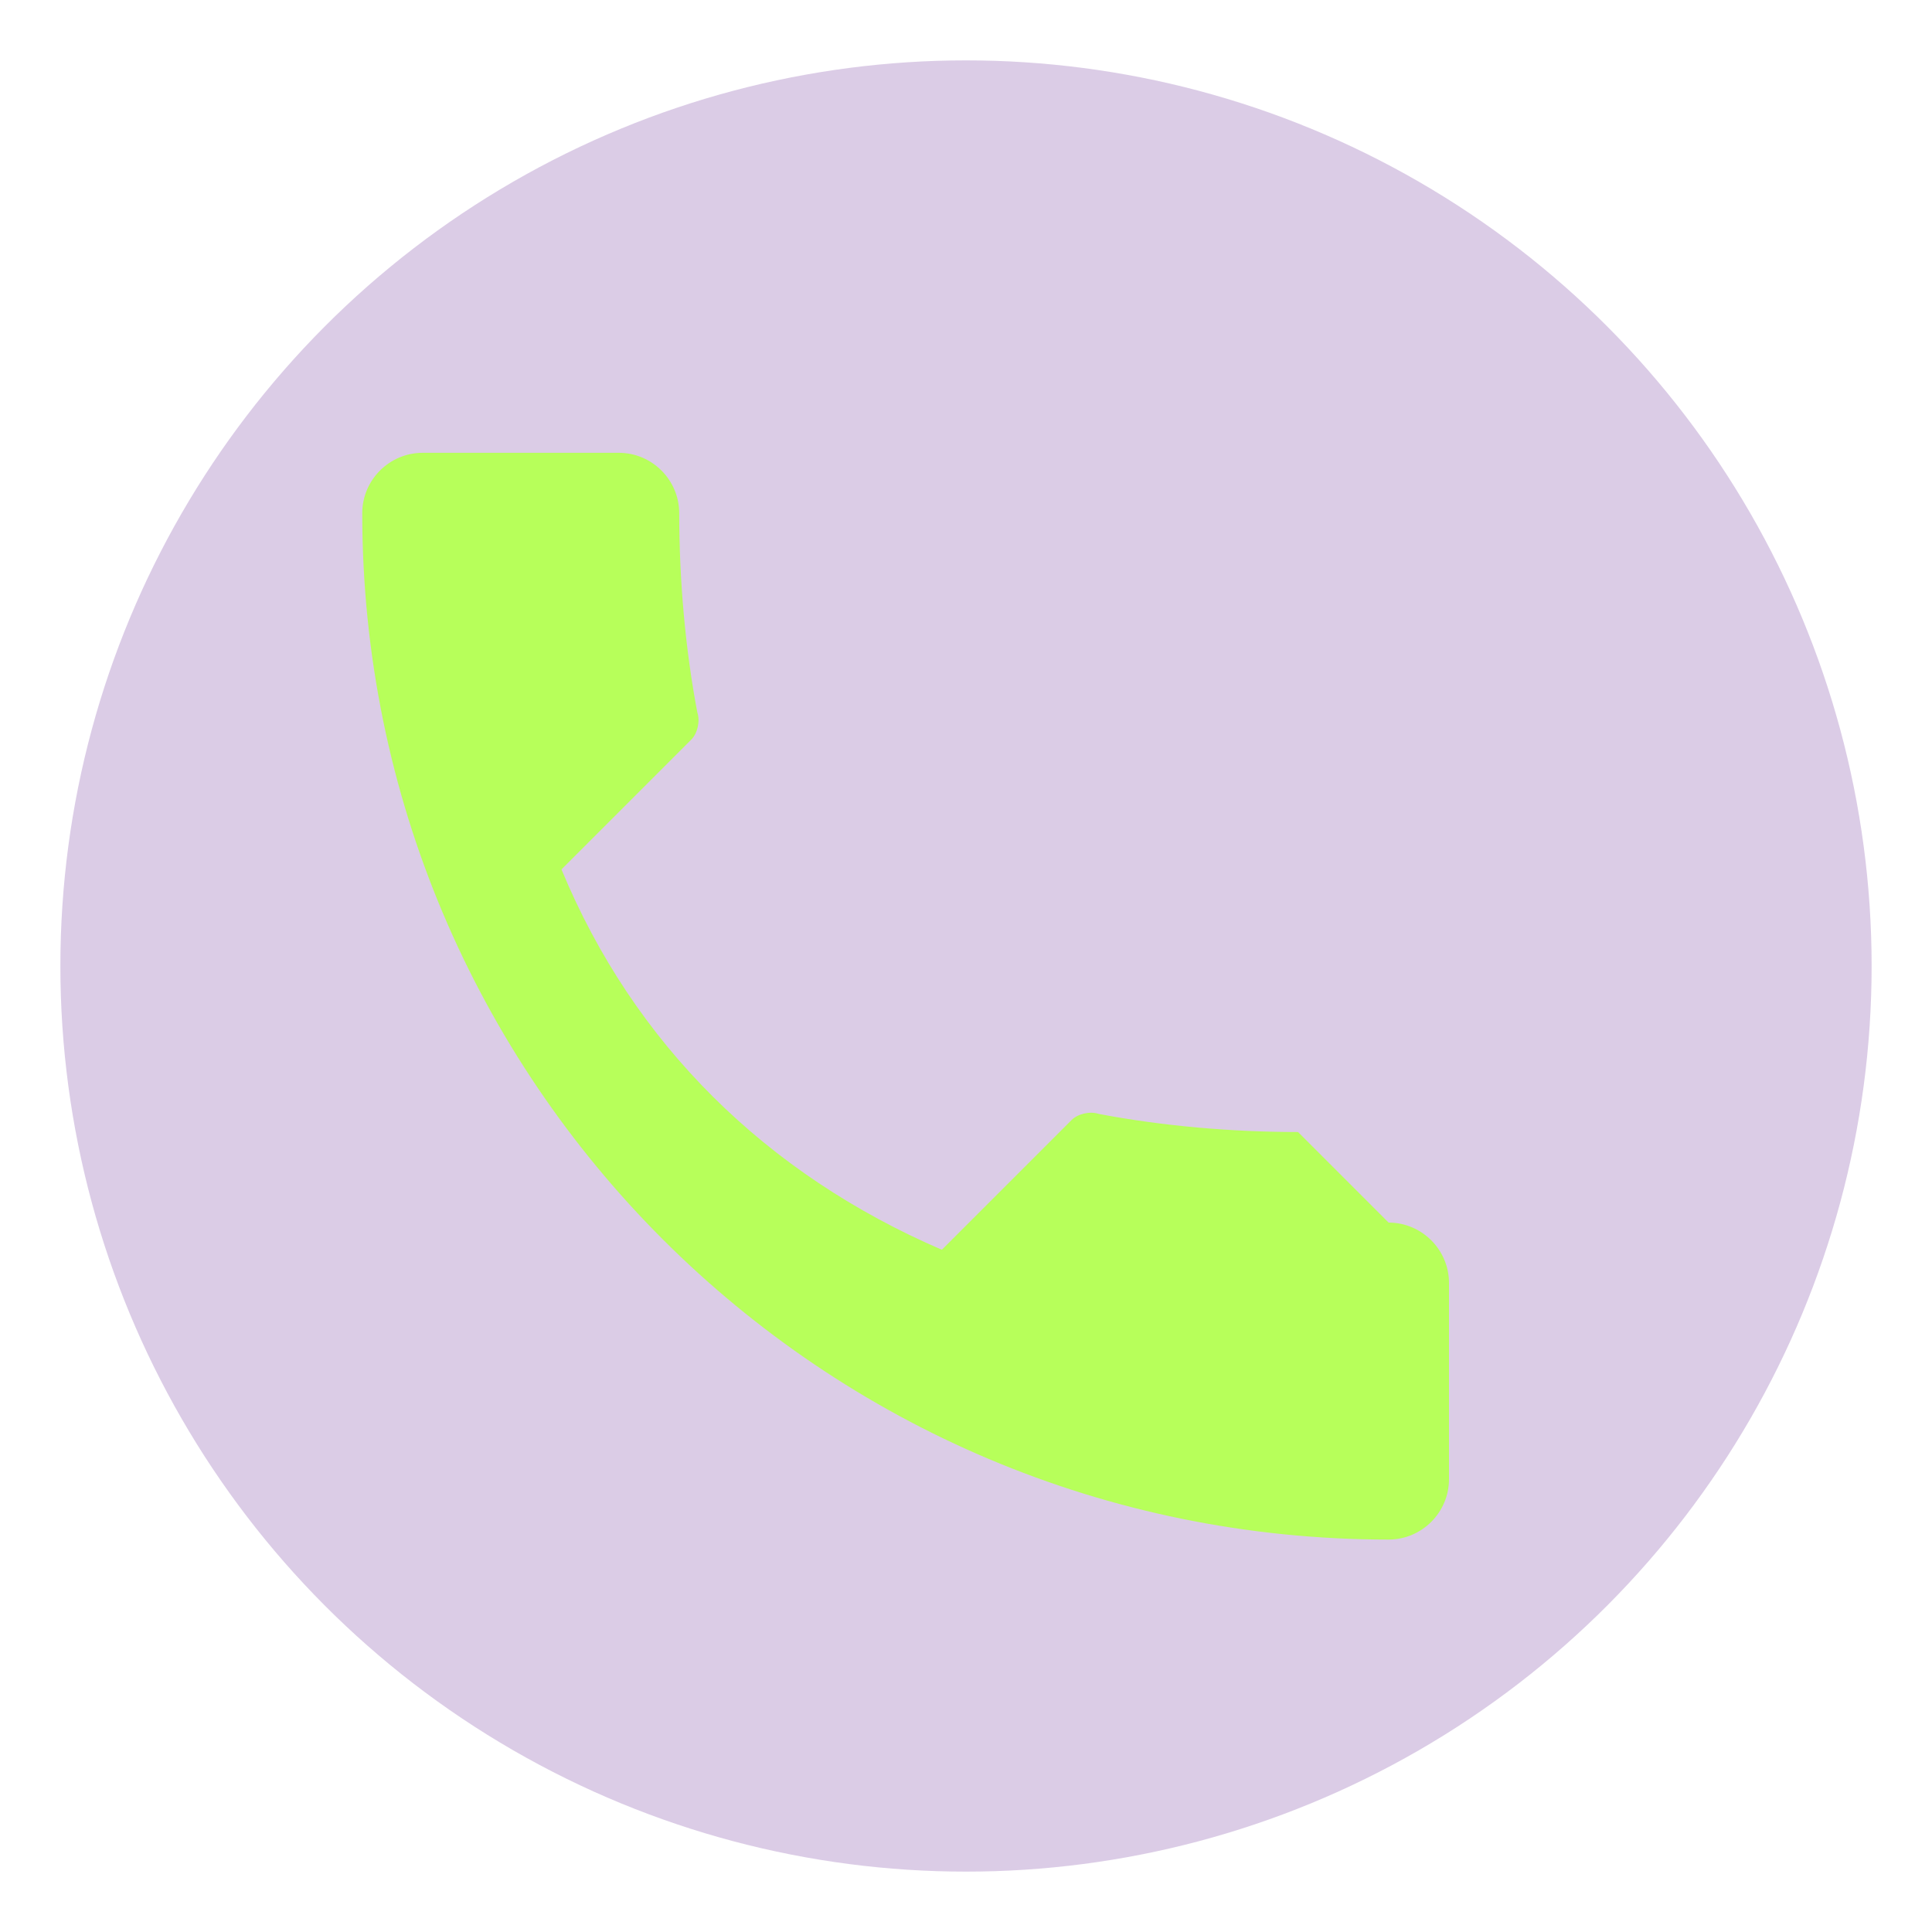
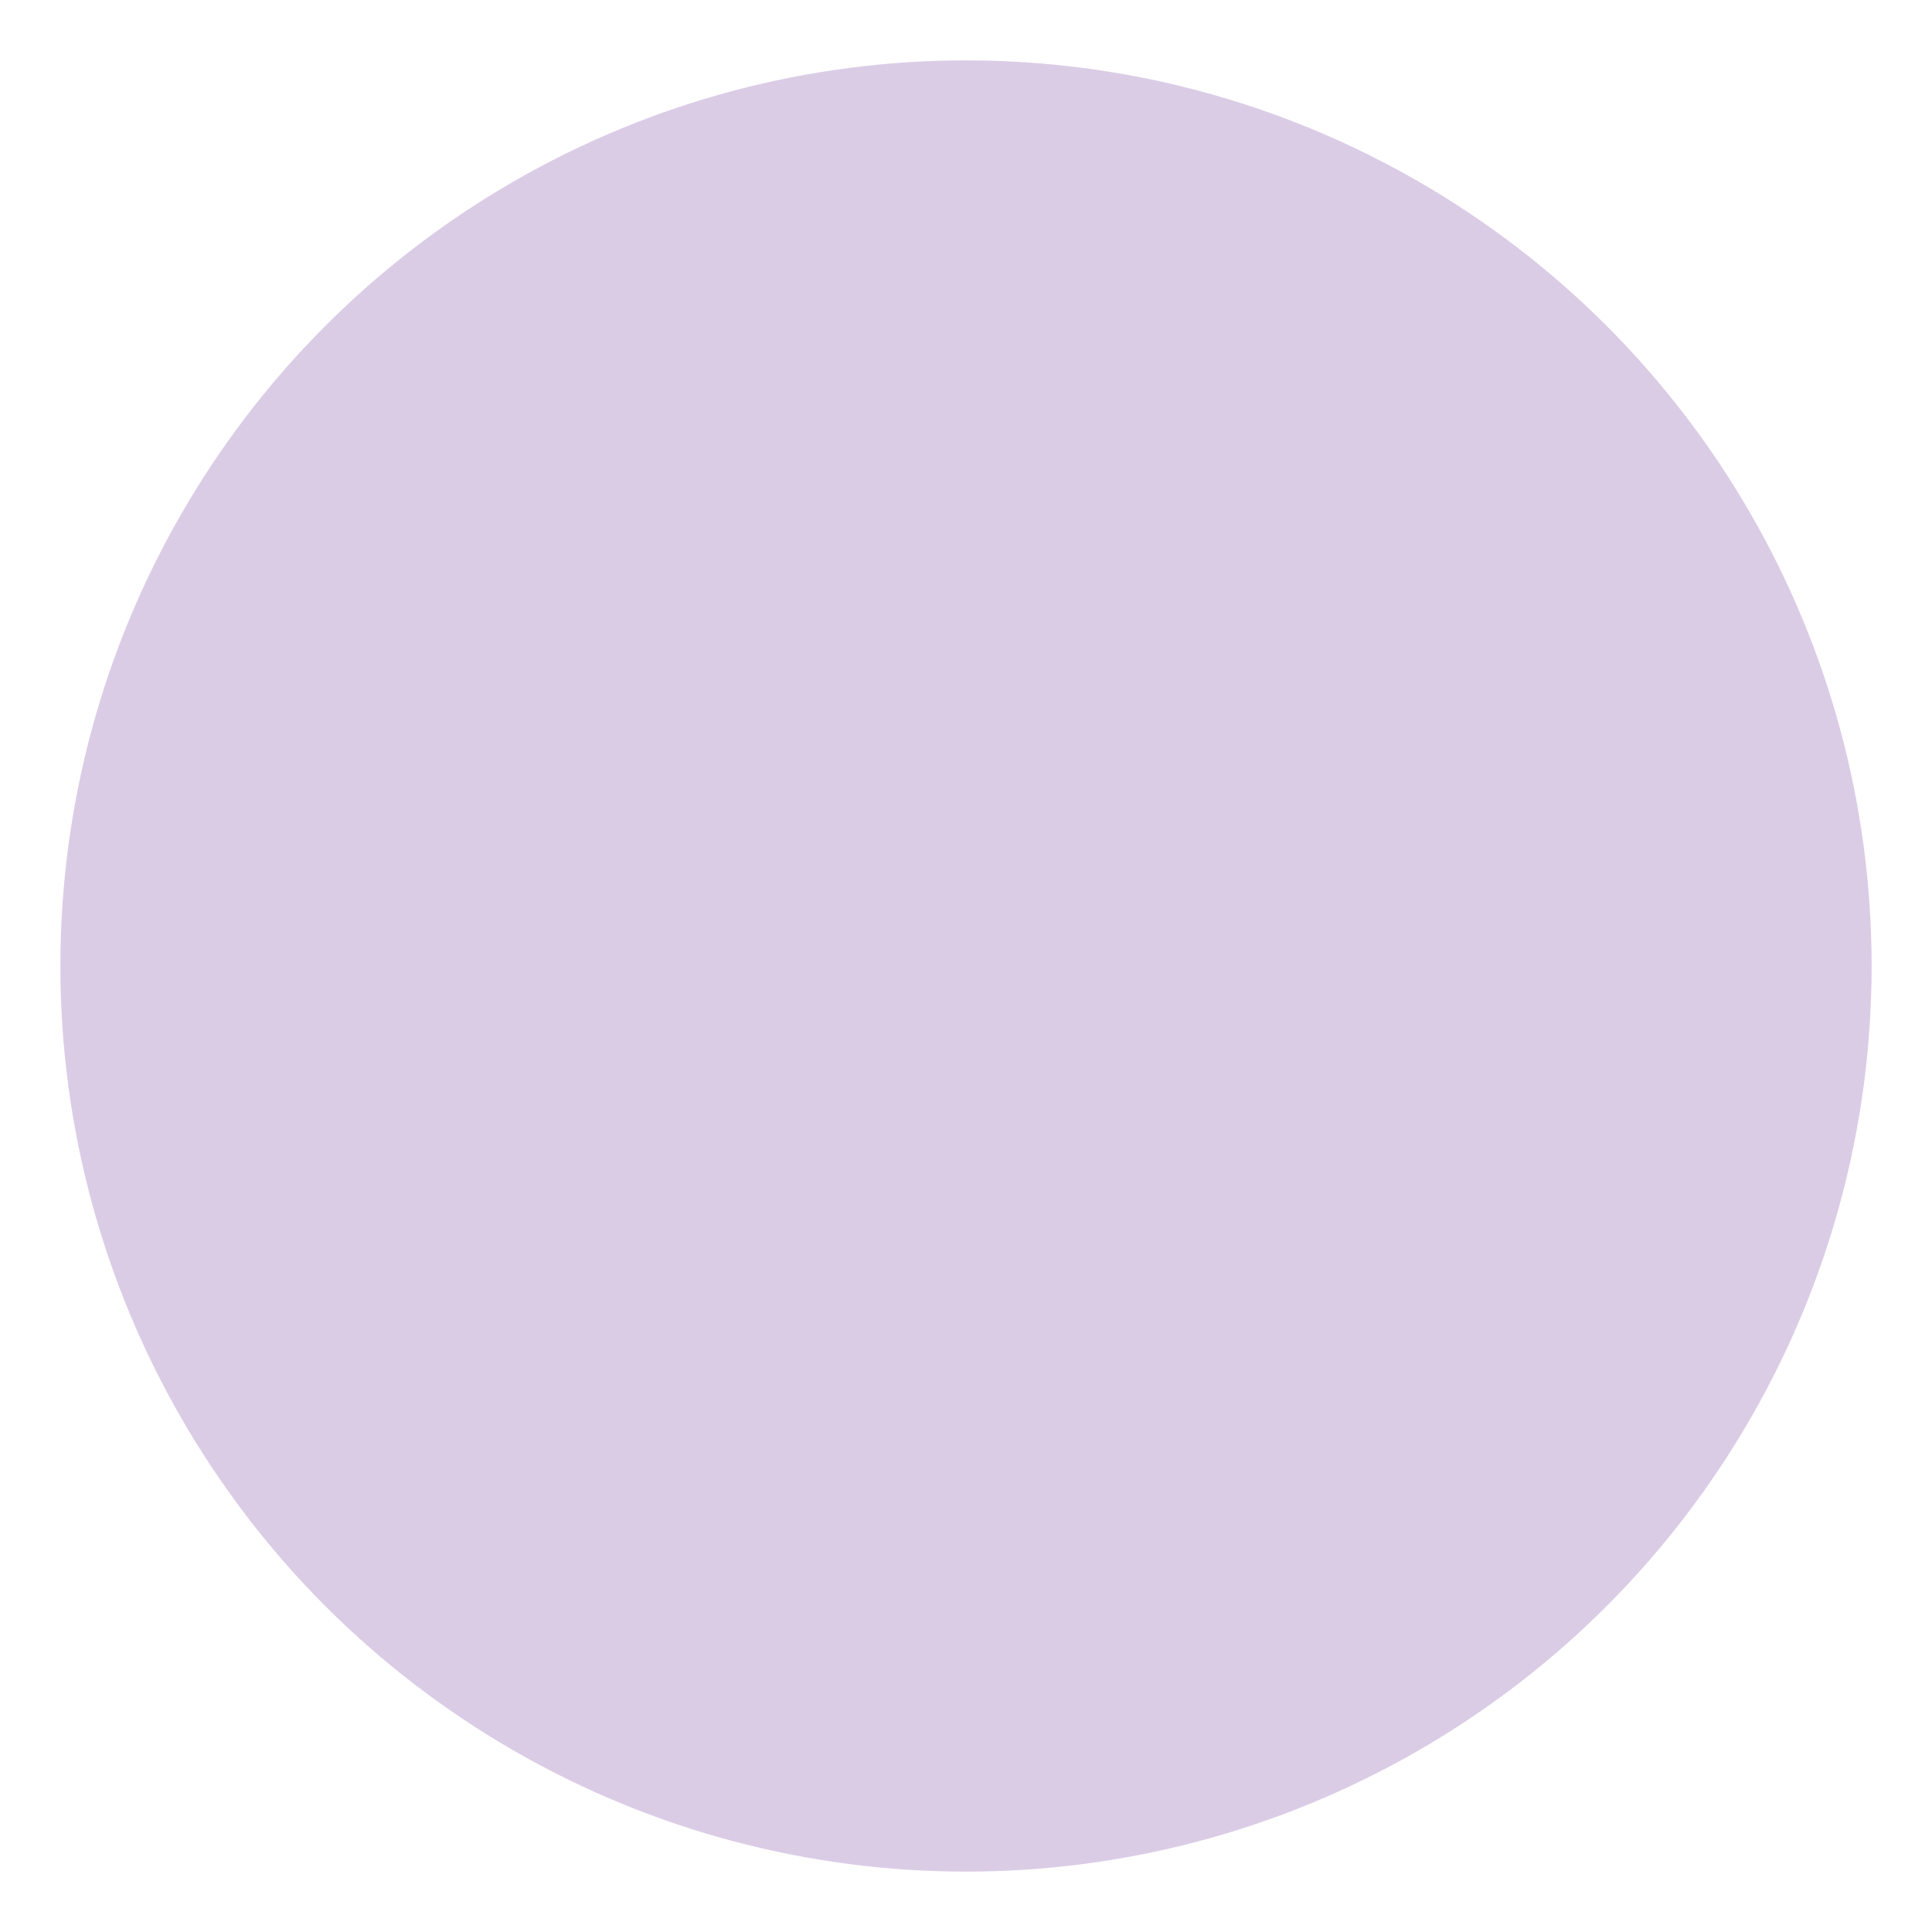
<svg xmlns="http://www.w3.org/2000/svg" width="64" height="64" viewBox="0 0 64 64" fill="none">
  <circle cx="32" cy="32" r="30" fill="#4B0082" opacity="0.2" />
-   <path d="M43 37.5C40.8 37.5 38.5 37.3 36.4 36.9C36.1 36.8 35.7 36.9 35.5 37.1L31.2 41.4C25.4 38.9 21 34.6 18.6 28.8L22.9 24.5C23.1 24.3 23.2 23.9 23.1 23.6C22.7 21.5 22.5 19.2 22.5 17C22.5 15.9 21.6 15 20.5 15H14C12.9 15 12 15.9 12 17C12 35.8 27.2 51 46 51C47.1 51 48 50.1 48 49V42.5C48 41.4 47.1 40.5 46 40.5Z" fill="#B7FF5A" />
</svg>